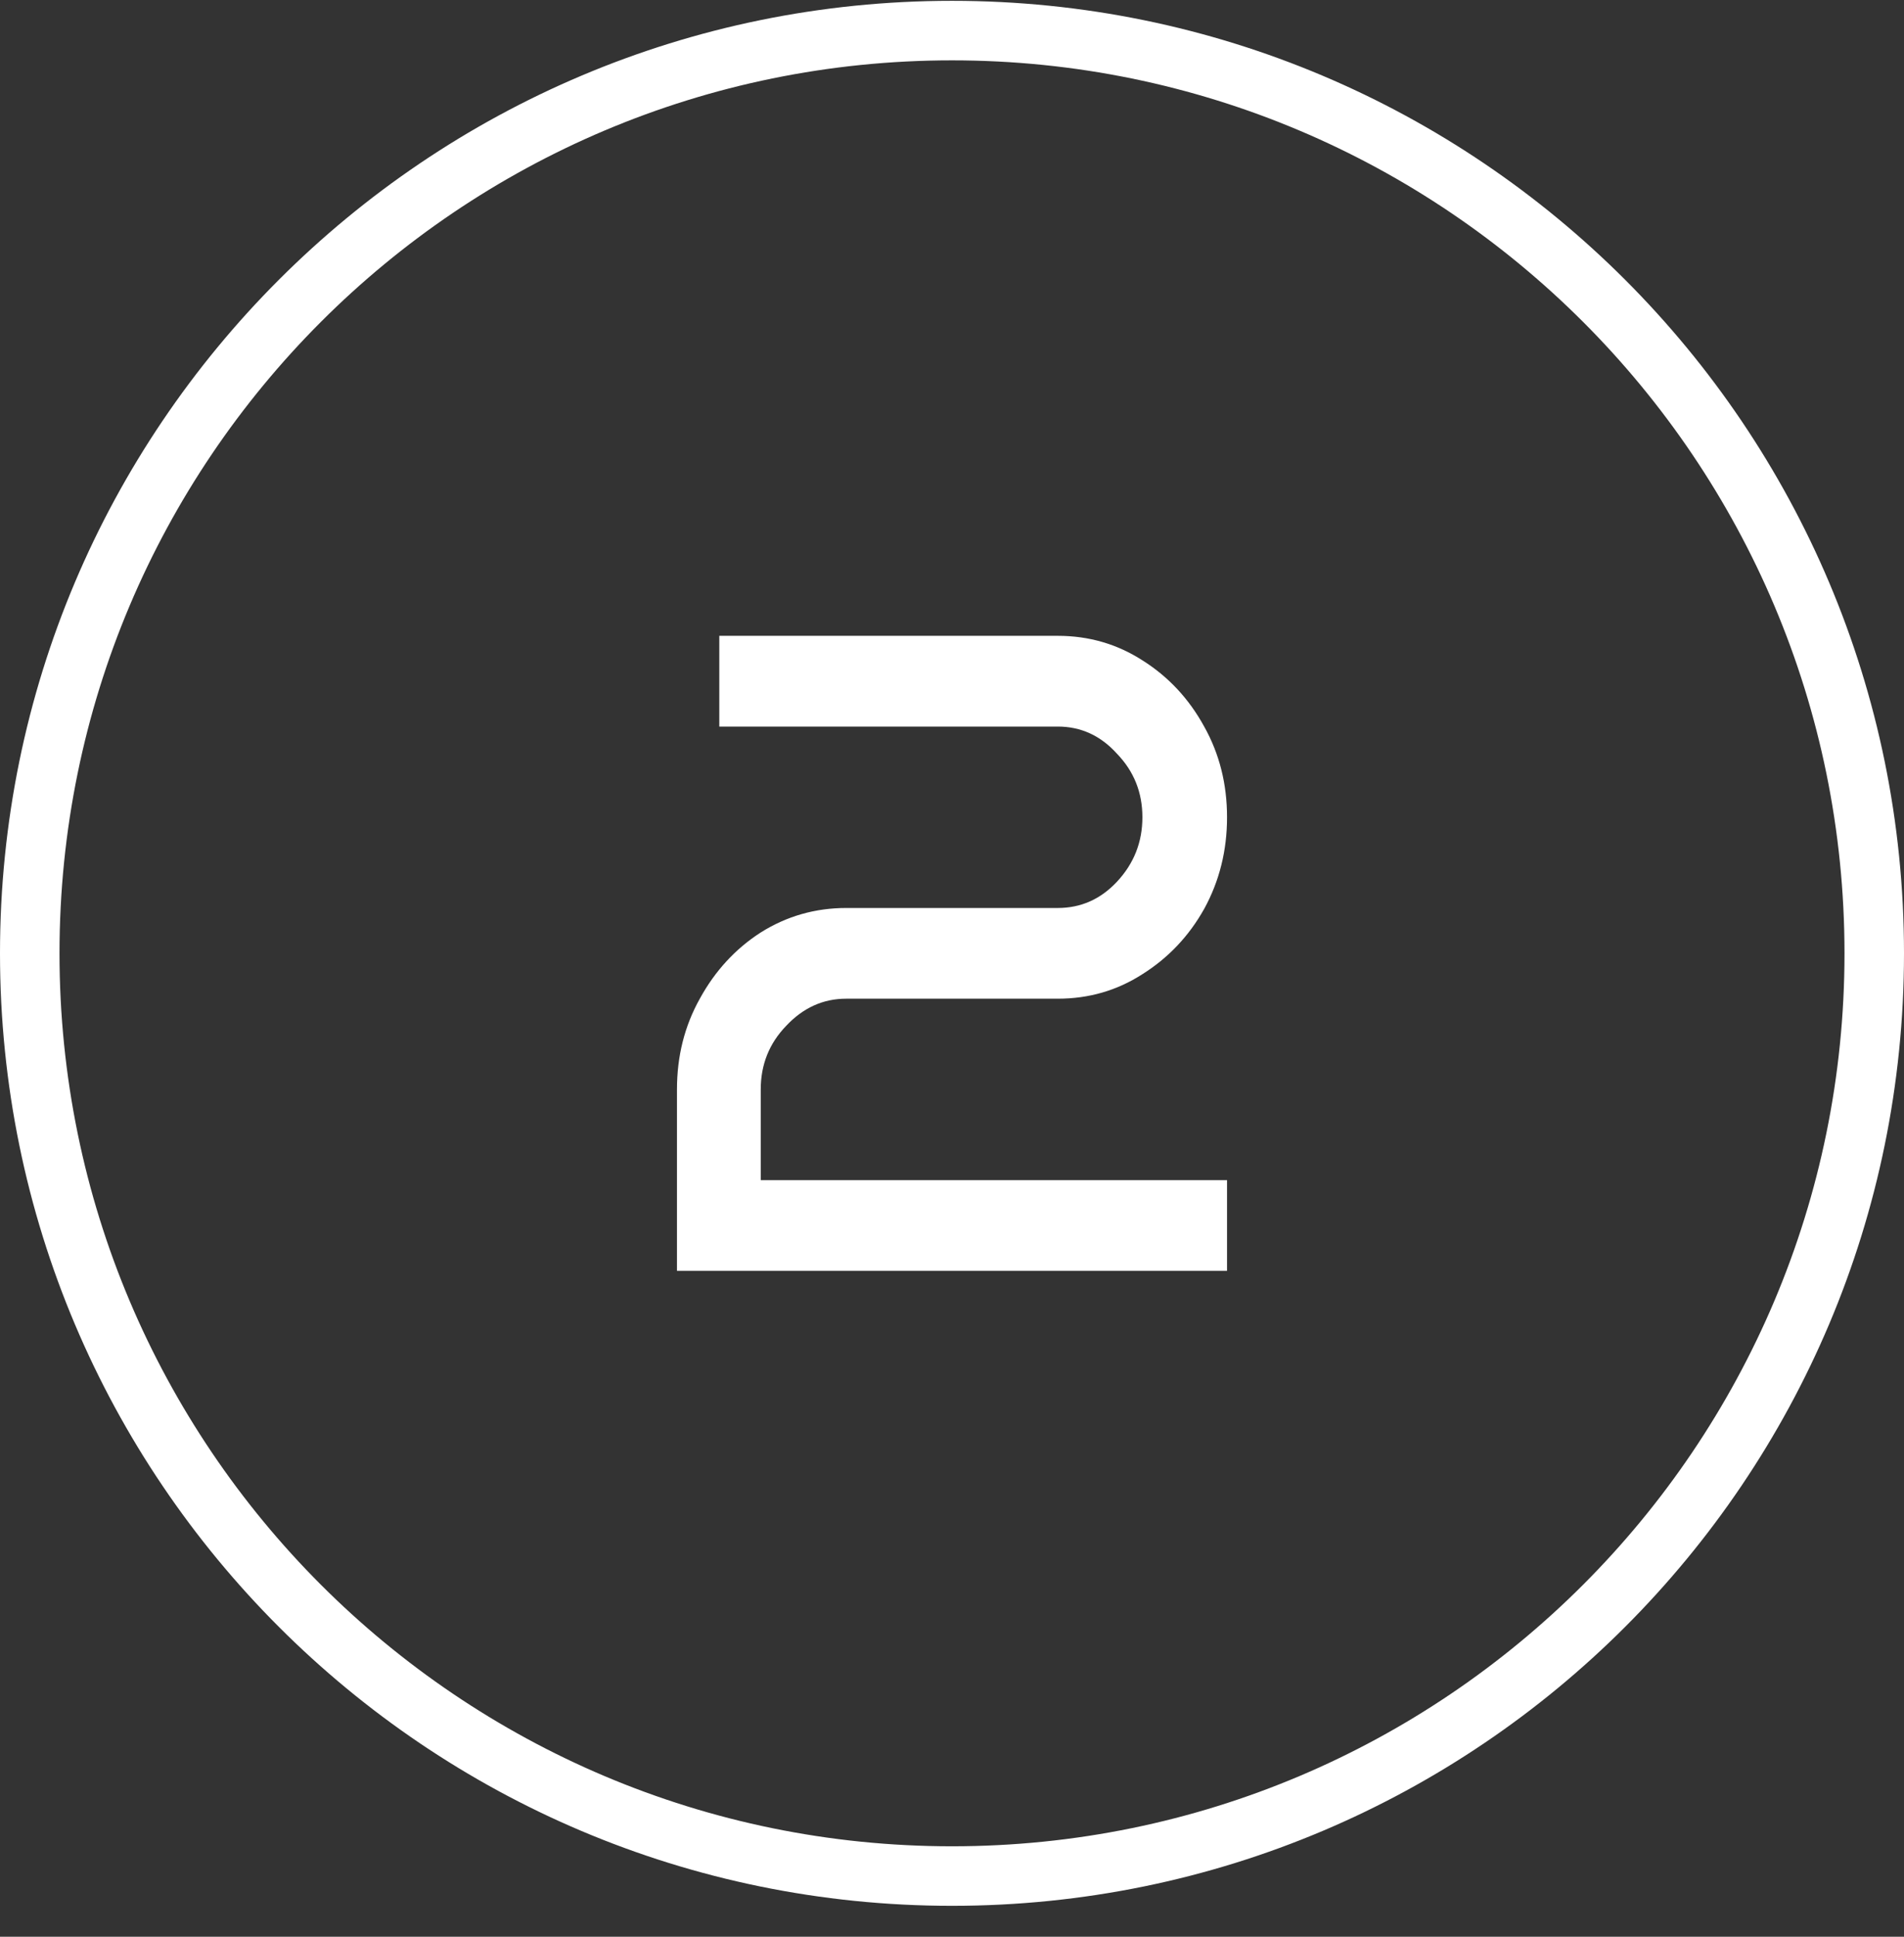
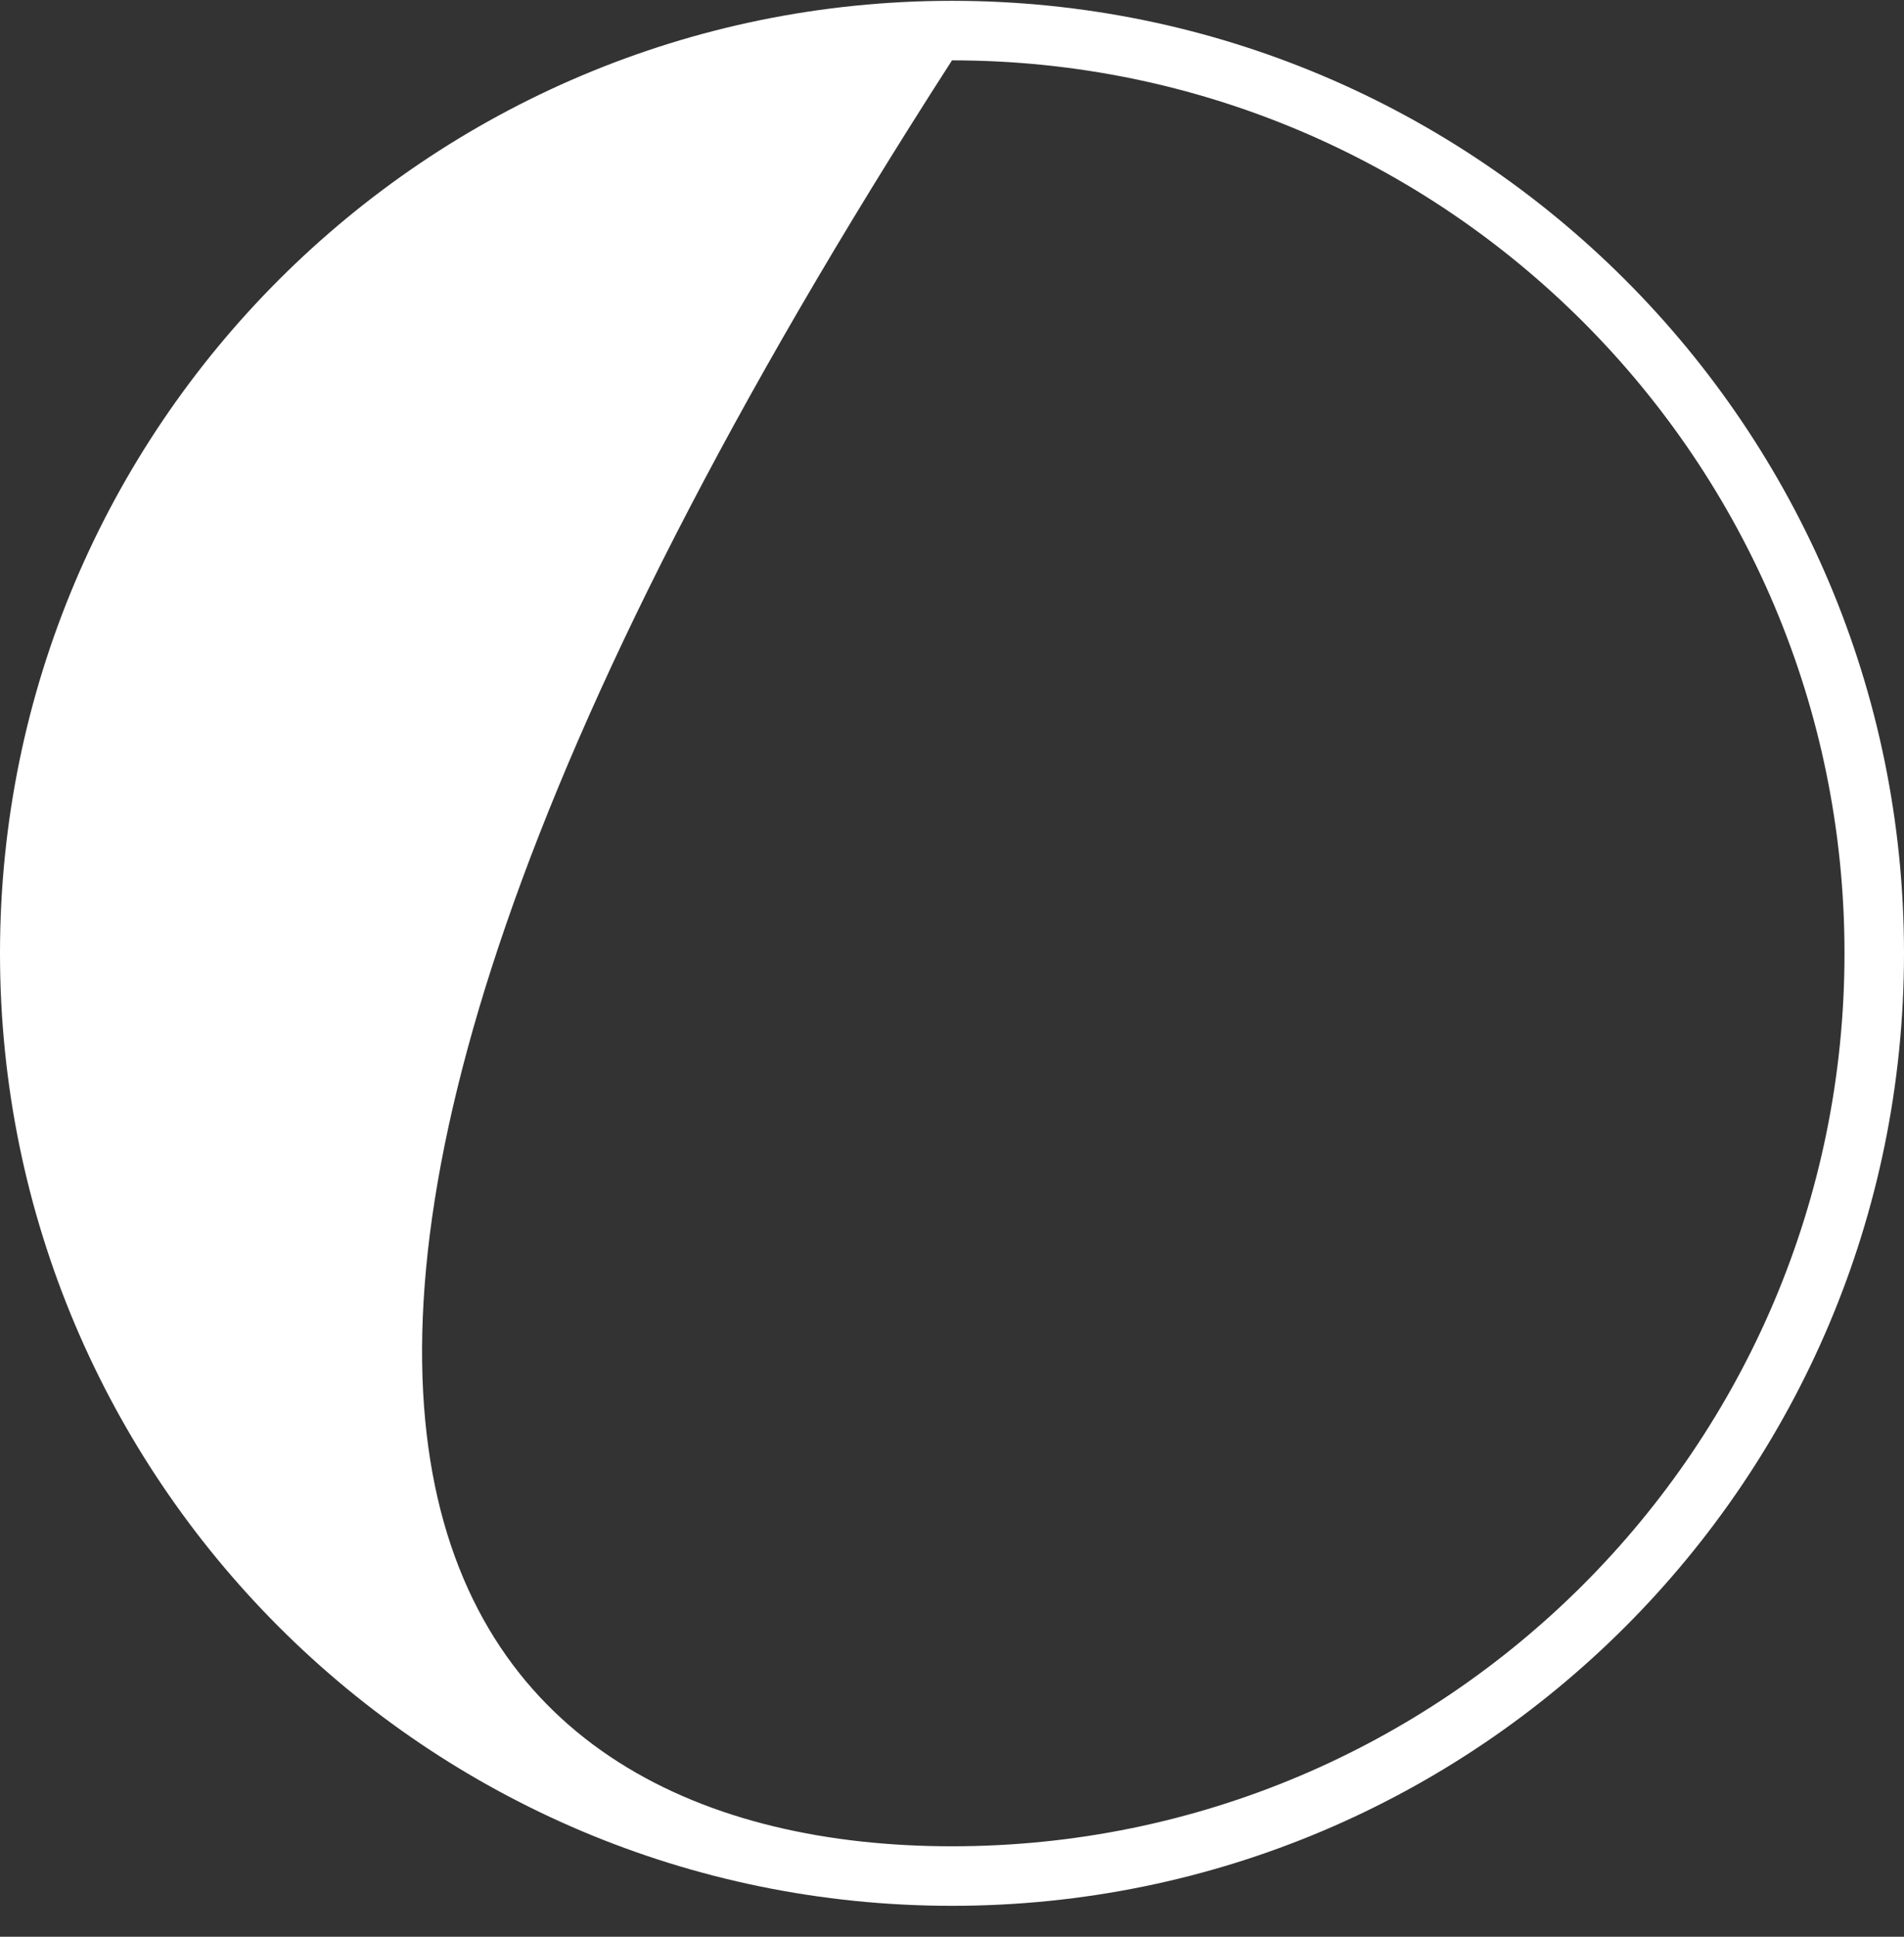
<svg xmlns="http://www.w3.org/2000/svg" width="60" height="61" viewBox="0 0 60 61" fill="none">
  <rect x="0" y="0" width="60" height="61" fill="#333333" stroke="none" />
-   <path fill-rule="evenodd" clip-rule="evenodd" d="M30 58.151C45.533 58.151 58.125 45.559 58.125 30.026C58.125 14.493 45.533 1.901 30 1.901C14.467 1.901 1.875 14.493 1.875 30.026C1.875 45.559 14.467 58.151 30 58.151ZM30 60.026C46.569 60.026 60 46.595 60 30.026C60 13.458 46.569 0.026 30 0.026C13.431 0.026 0 13.458 0 30.026C0 46.595 13.431 60.026 30 60.026Z" fill="white" />
-   <path d="M38.667 40.026H21.333V34.312C21.333 33.264 21.573 32.312 22.053 31.455C22.533 30.579 23.173 29.884 23.973 29.369C24.791 28.855 25.689 28.598 26.667 28.598H33.333C34.062 28.598 34.684 28.322 35.2 27.769C35.733 27.198 36 26.522 36 25.741C36 24.96 35.733 24.293 35.2 23.741C34.684 23.169 34.062 22.884 33.333 22.884H22.667V20.026H33.333C34.311 20.026 35.2 20.284 36 20.798C36.818 21.312 37.467 22.007 37.947 22.884C38.427 23.741 38.667 24.693 38.667 25.741C38.667 26.788 38.427 27.75 37.947 28.626C37.467 29.483 36.818 30.169 36 30.683C35.2 31.198 34.311 31.455 33.333 31.455H26.667C25.938 31.455 25.307 31.741 24.773 32.312C24.24 32.864 23.973 33.531 23.973 34.312V37.169H38.667V40.026Z" fill="white" />
+   <path fill-rule="evenodd" clip-rule="evenodd" d="M30 58.151C45.533 58.151 58.125 45.559 58.125 30.026C58.125 14.493 45.533 1.901 30 1.901C1.875 45.559 14.467 58.151 30 58.151ZM30 60.026C46.569 60.026 60 46.595 60 30.026C60 13.458 46.569 0.026 30 0.026C13.431 0.026 0 13.458 0 30.026C0 46.595 13.431 60.026 30 60.026Z" fill="white" />
</svg>